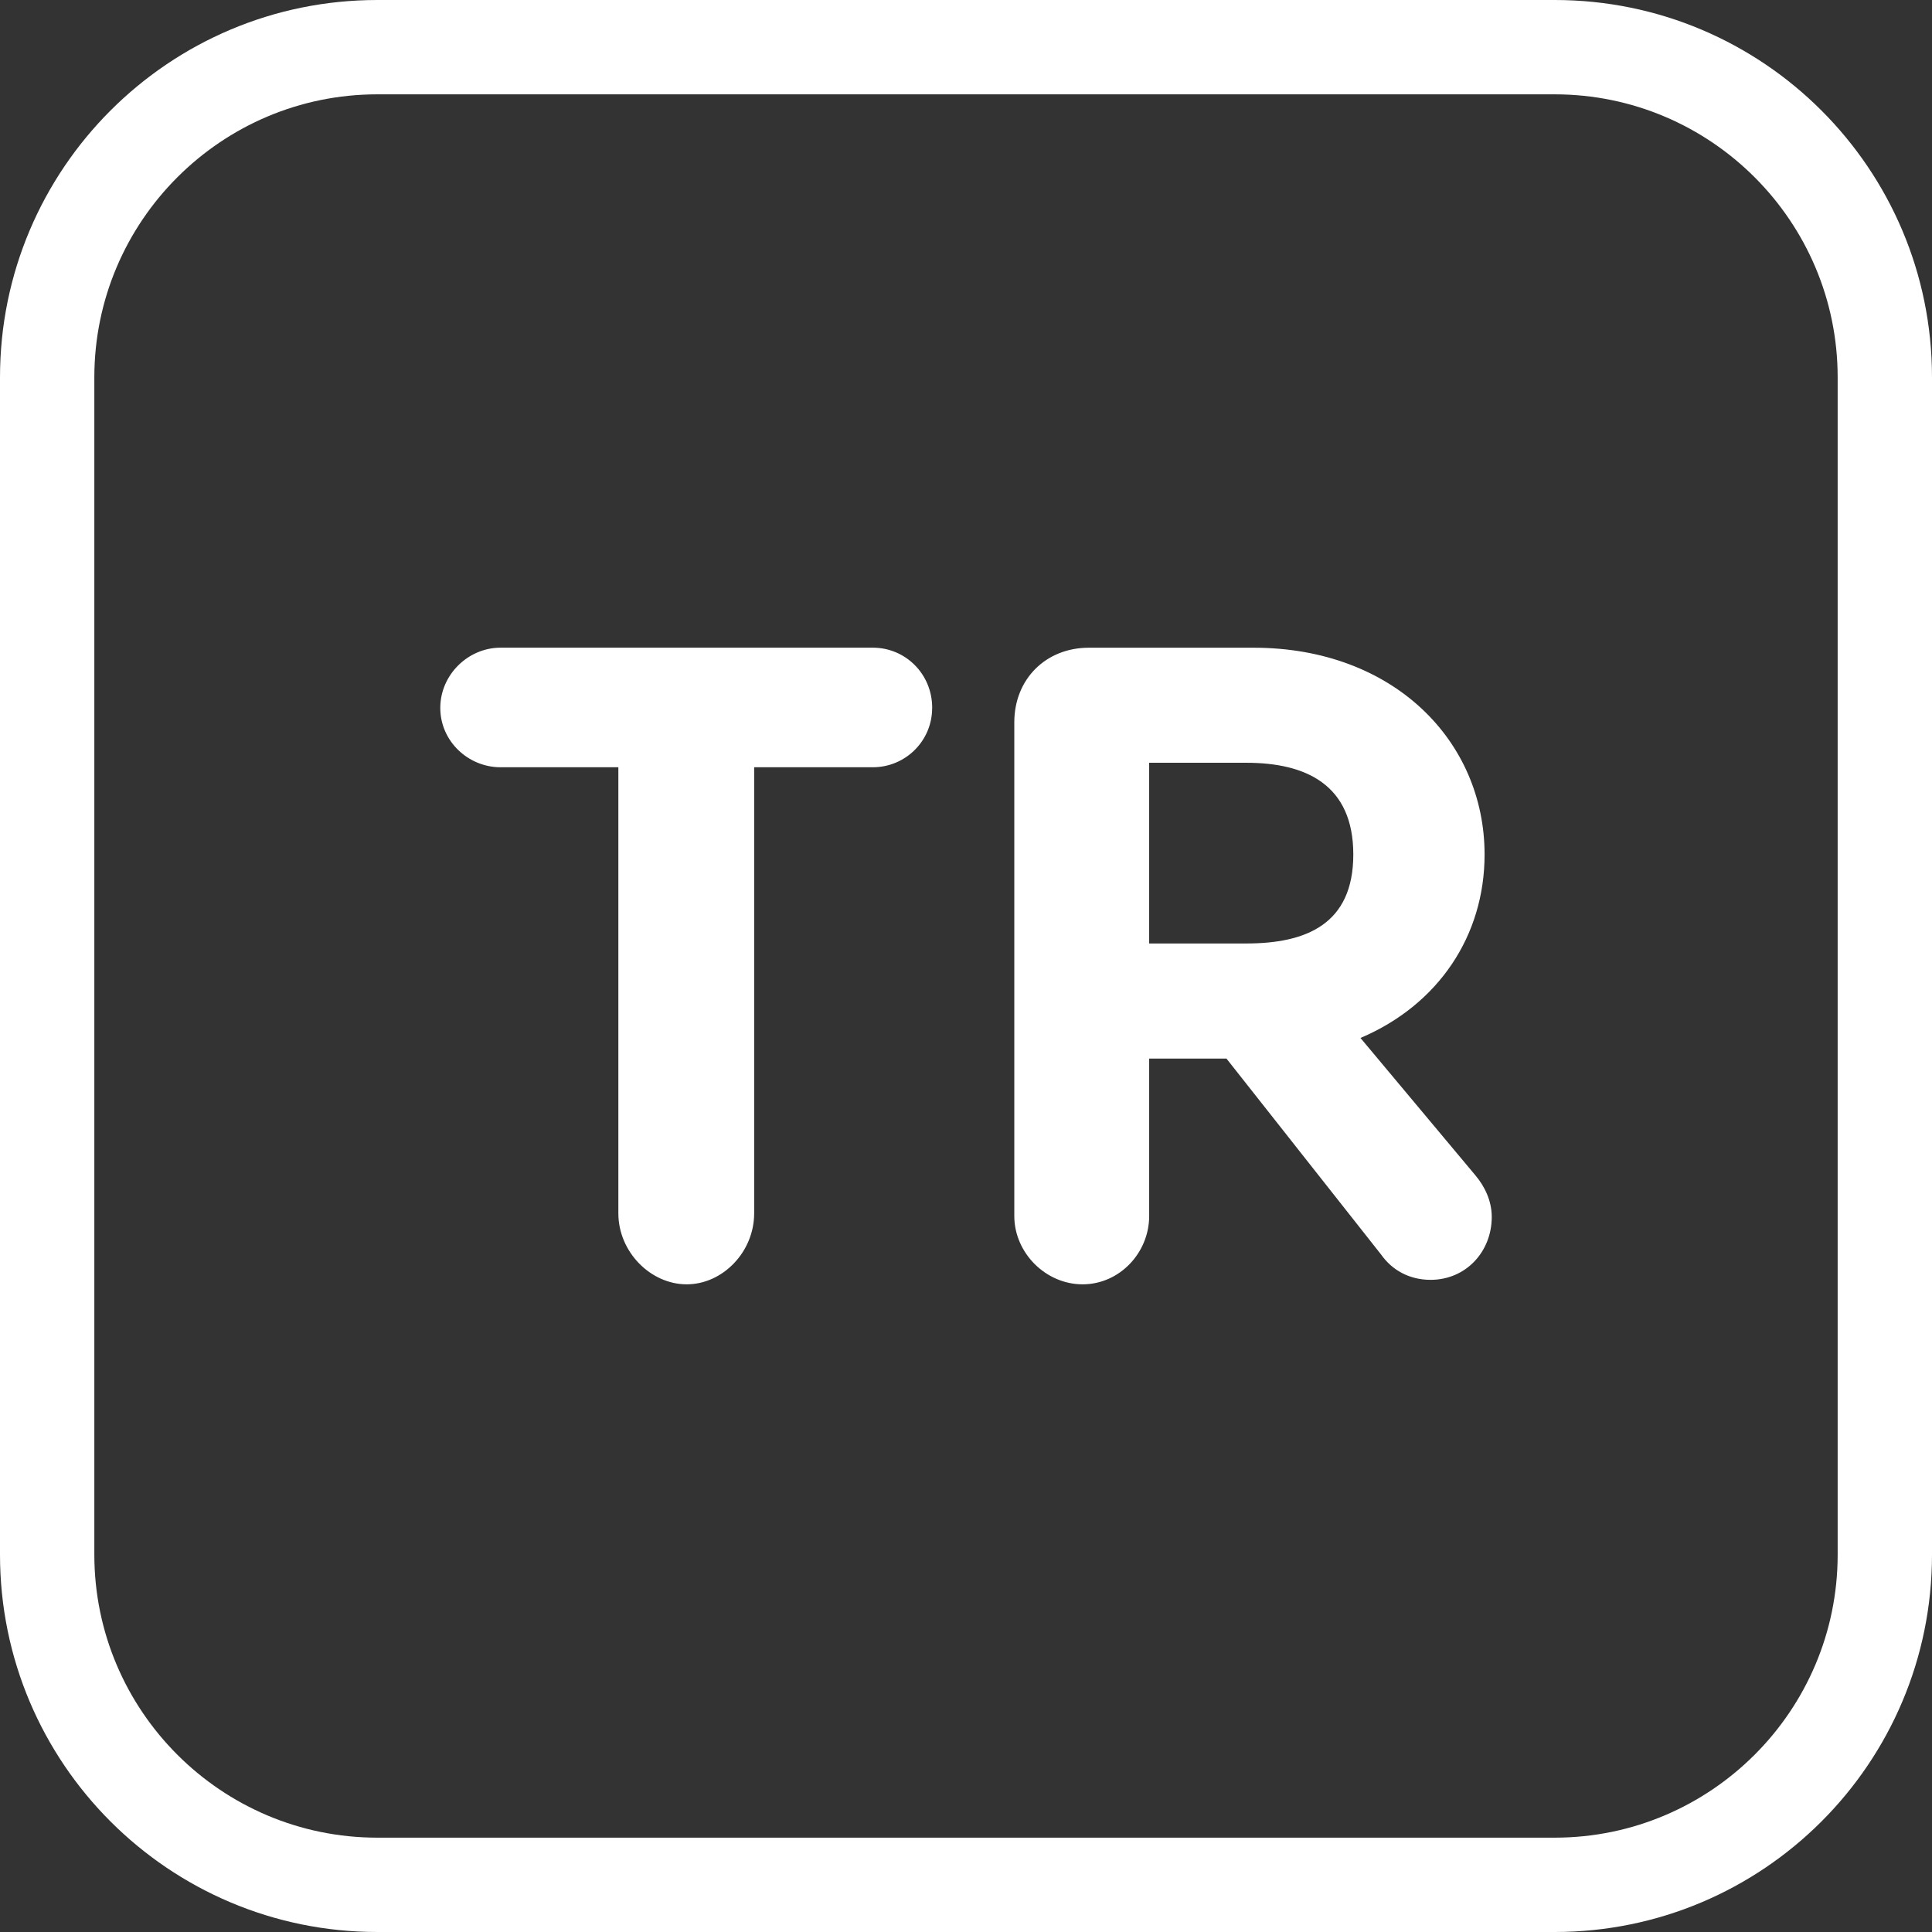
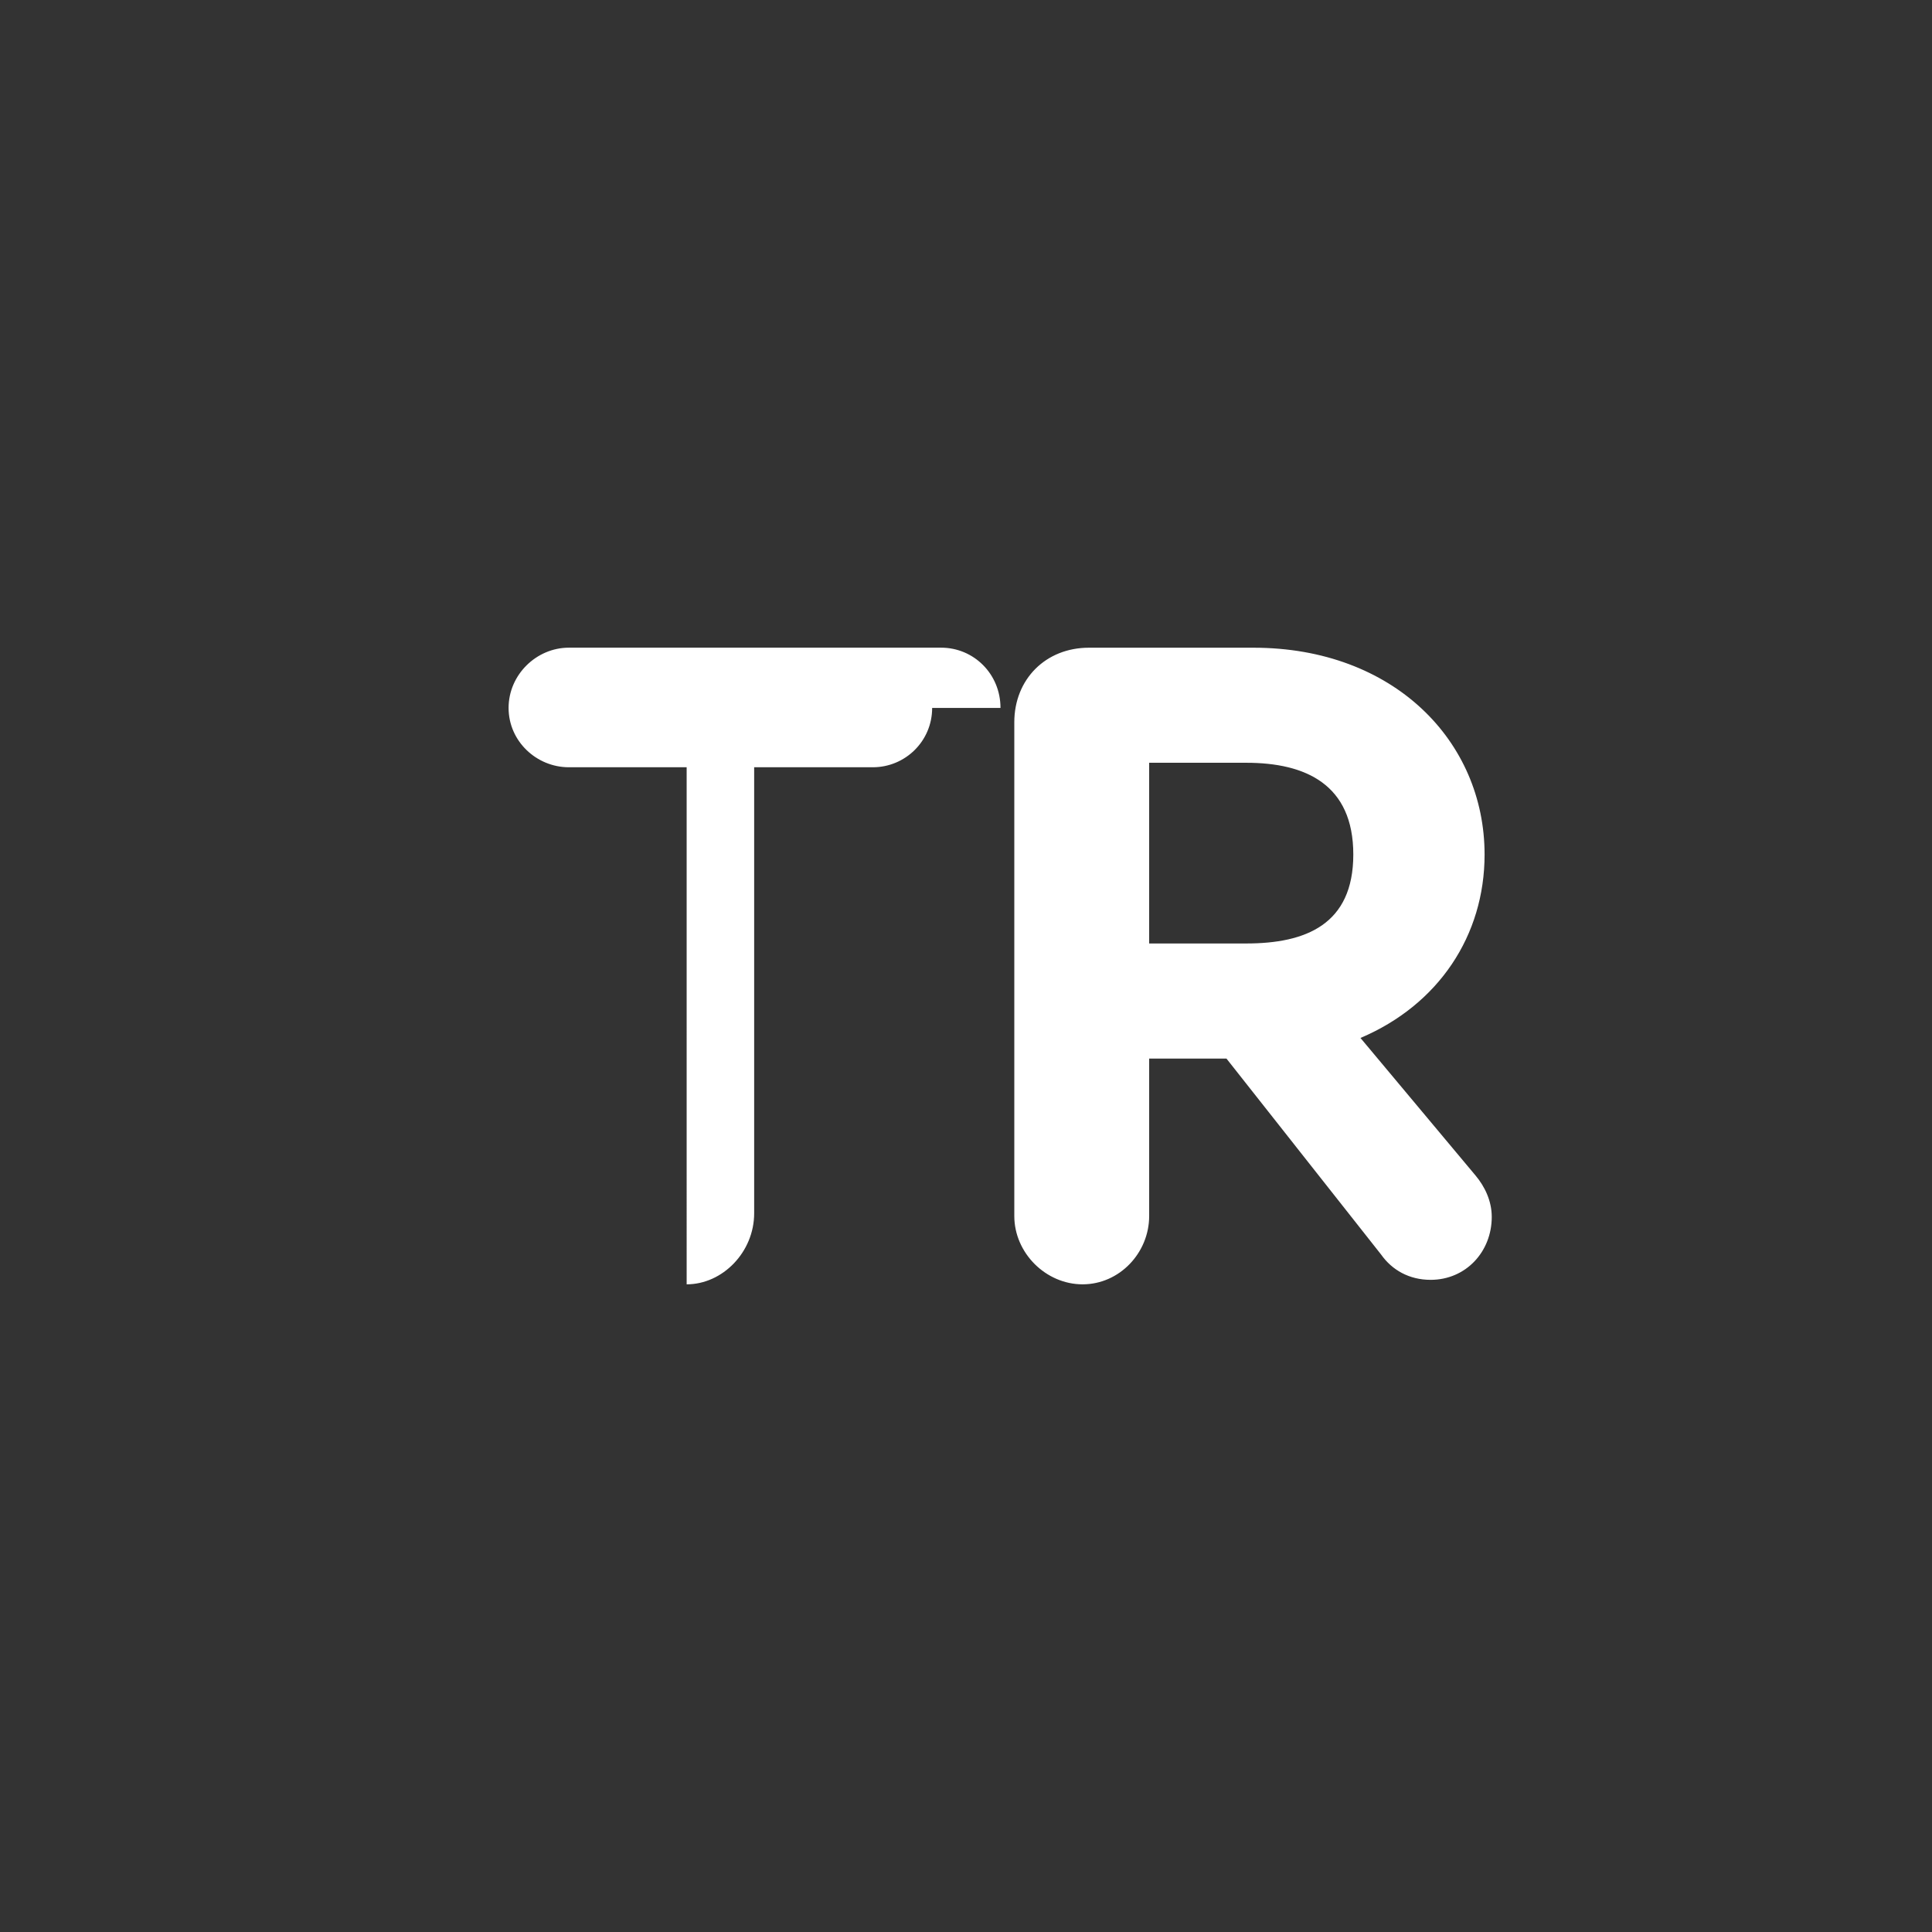
<svg xmlns="http://www.w3.org/2000/svg" version="1.1" width="512" height="512" x="0" y="0" viewBox="0 0 512 512" style="enable-background:new 0 0 512 512" xml:space="preserve" class="">
  <rect x="0" y="0" width="512" height="512" fill="#333333" stroke="none" />
  <g>
-     <path fill-rule="evenodd" d="M412 0H100C44.77 0 0 44.77 0 100v312c0 55.23 44.77 100 100 100h312c55.23 0 100-44.77 100-100V100C512 44.77 467.23 0 412 0zm75 412c0 41.36-33.64 75-75 75H100c-41.36 0-75-33.64-75-75V100c0-41.36 33.64-75 75-75h312c41.36 0 75 33.64 75 75z" fill="#ffffff" opacity="1" data-original="#000000" class="" />
-     <path d="M247.03 187.61c0 8.81-7.14 15.72-15.72 15.72h-31.45v118.21c0 10.25-8.34 18.82-17.89 18.82s-18.1-8.58-18.1-18.82V203.33h-31.22c-8.58 0-15.97-6.91-15.97-15.72s7.39-15.97 15.97-15.97h98.67c8.58 0 15.72 6.91 15.72 15.97zm148.3 134.87c0 9.29-6.91 16.69-16.2 16.69-5.72 0-10.25-2.64-13.1-6.67l-41-51.96h-20.49v41.72c0 9.76-7.86 18.1-17.64 18.1s-18.1-8.34-18.1-18.1V191.42c0-11.43 8.34-19.77 19.77-19.77h43.62c37.18 0 61.24 24.78 61.24 54.81 0 21.44-12.15 39.8-32.89 48.61l30.5 36.46c2.39 2.85 4.29 6.67 4.29 10.96zm-90.79-72.45h25.73c15.74 0 28.37-5.01 28.37-23.58s-12.63-24.31-28.37-24.31h-25.73z" fill="#ffffff" opacity="1" data-original="#000000" class="" />
+     <path d="M247.03 187.61c0 8.81-7.14 15.72-15.72 15.72h-31.45v118.21c0 10.25-8.34 18.82-17.89 18.82V203.33h-31.22c-8.58 0-15.97-6.91-15.97-15.72s7.39-15.97 15.97-15.97h98.67c8.58 0 15.72 6.91 15.72 15.97zm148.3 134.87c0 9.29-6.91 16.69-16.2 16.69-5.72 0-10.25-2.64-13.1-6.67l-41-51.96h-20.49v41.72c0 9.76-7.86 18.1-17.64 18.1s-18.1-8.34-18.1-18.1V191.42c0-11.43 8.34-19.77 19.77-19.77h43.62c37.18 0 61.24 24.78 61.24 54.81 0 21.44-12.15 39.8-32.89 48.61l30.5 36.46c2.39 2.85 4.29 6.67 4.29 10.96zm-90.79-72.45h25.73c15.74 0 28.37-5.01 28.37-23.58s-12.63-24.31-28.37-24.31h-25.73z" fill="#ffffff" opacity="1" data-original="#000000" class="" />
  </g>
</svg>